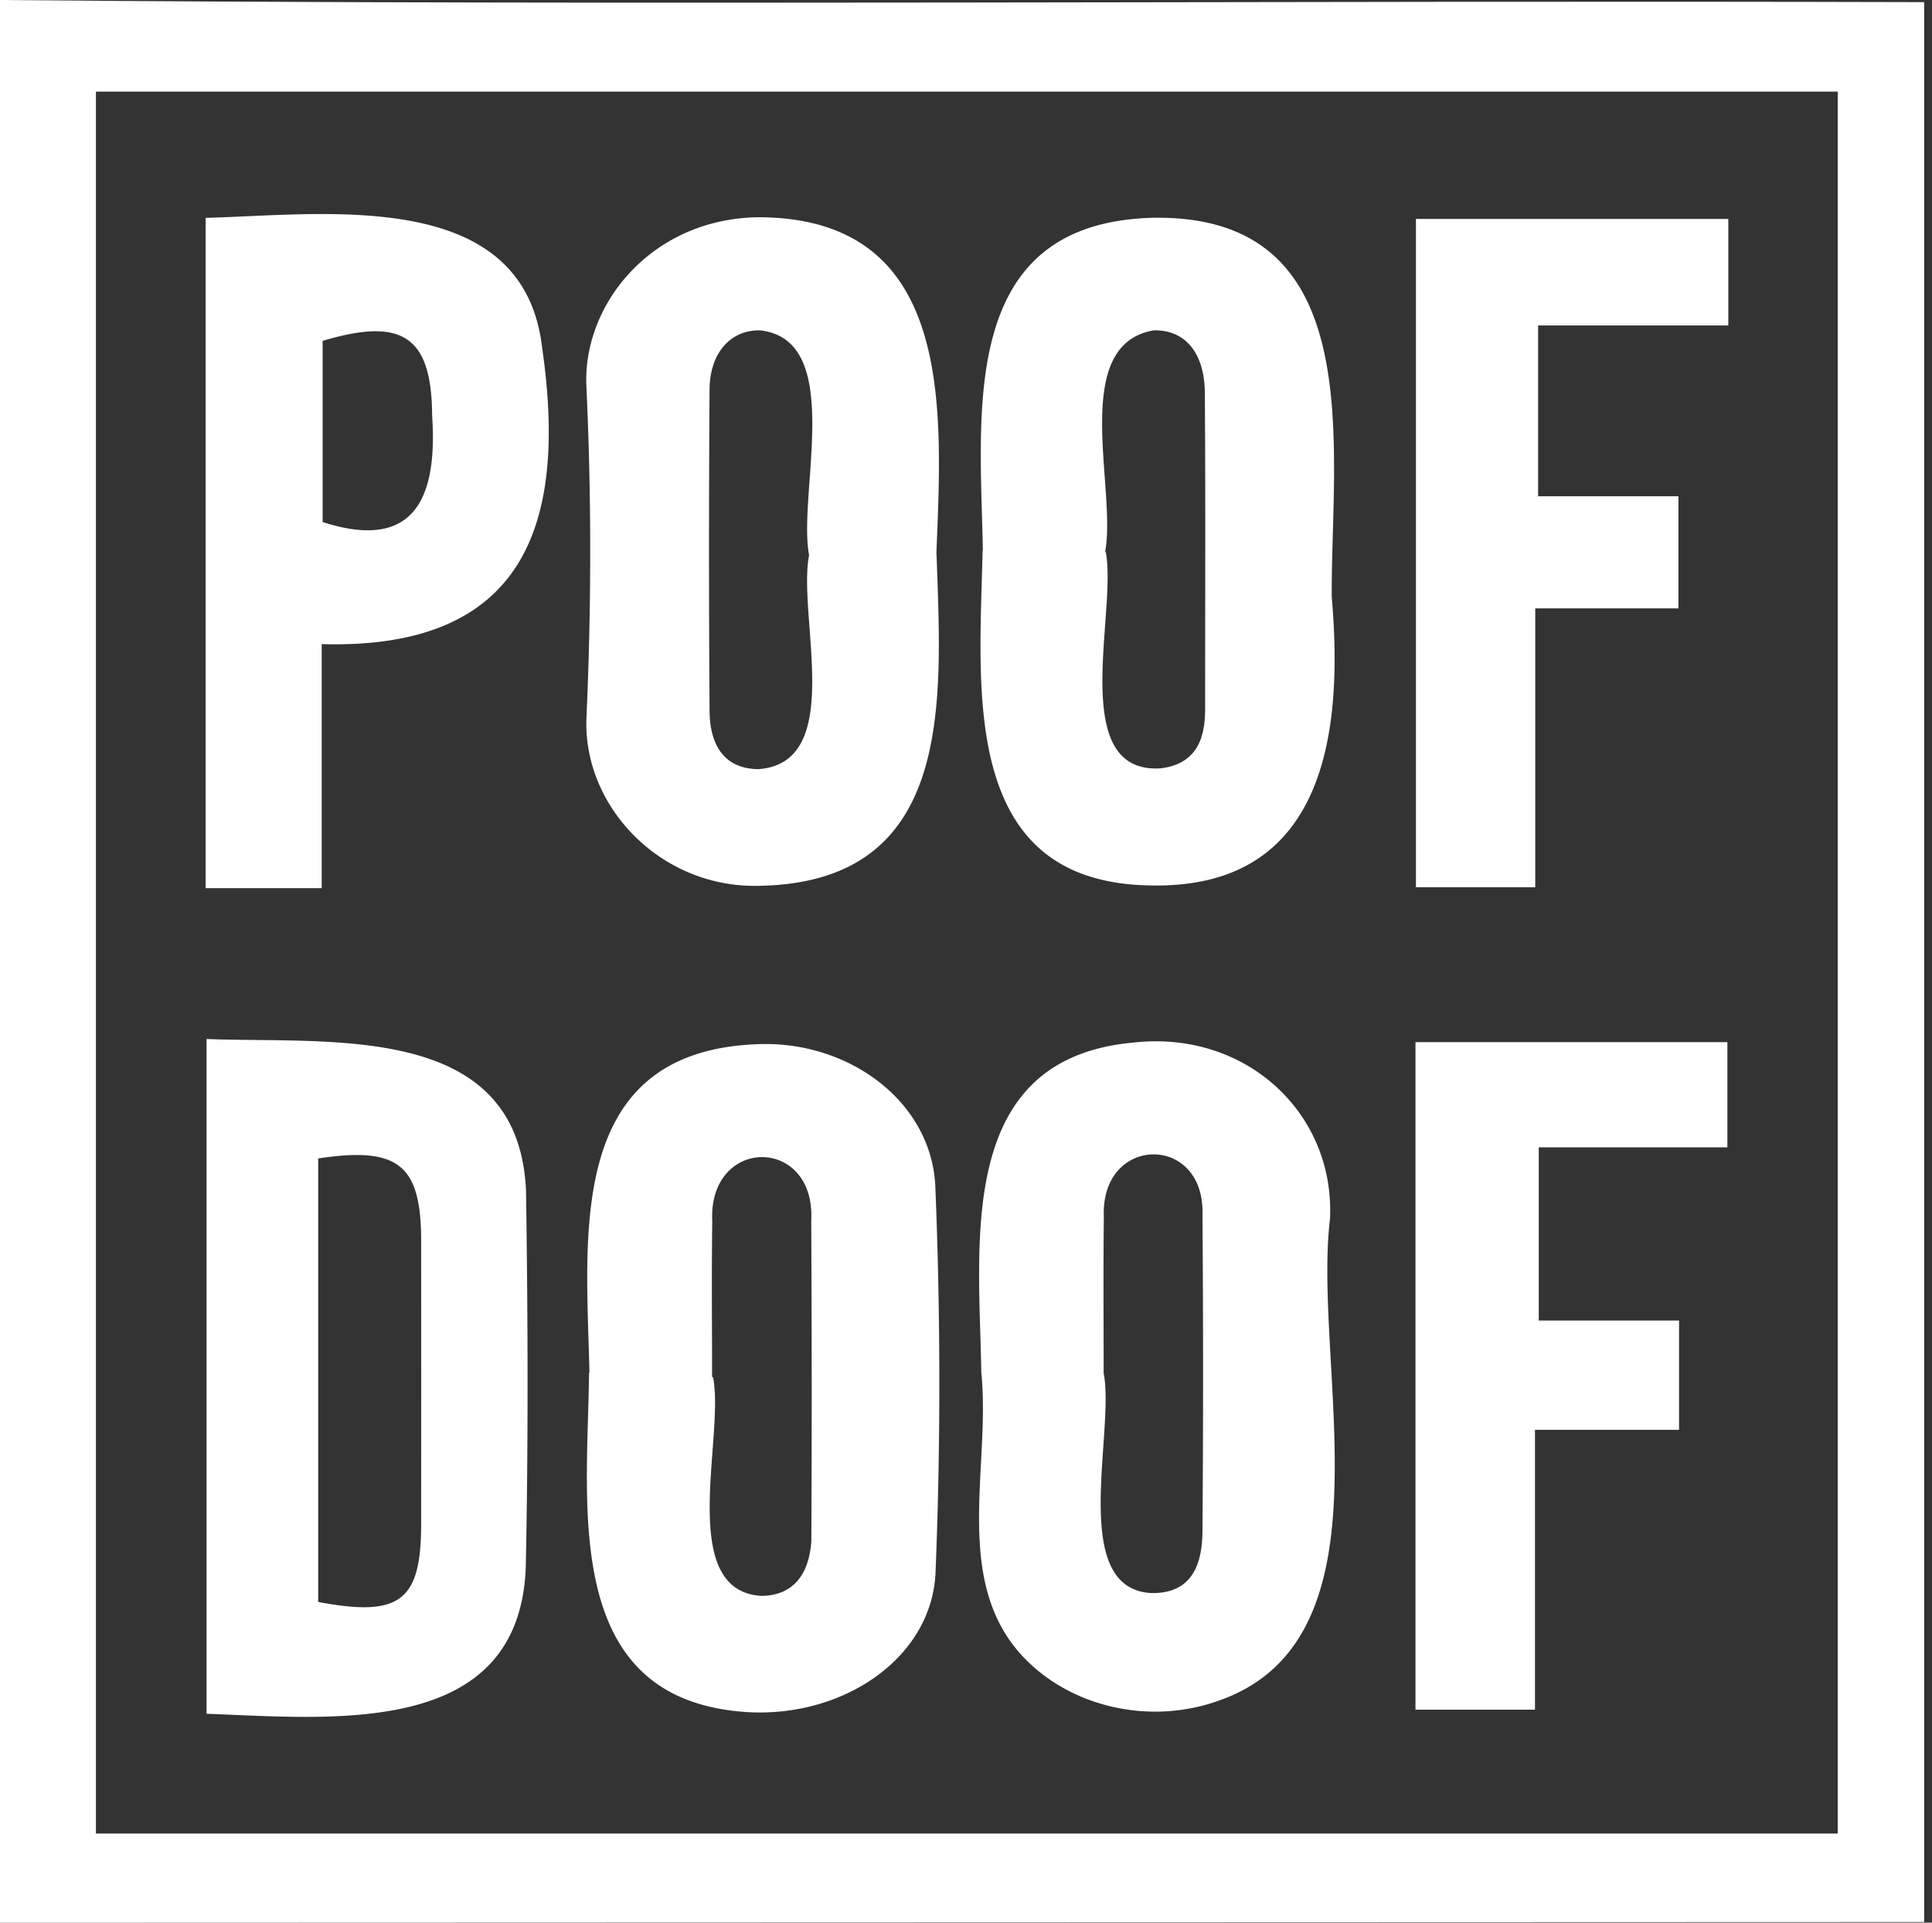
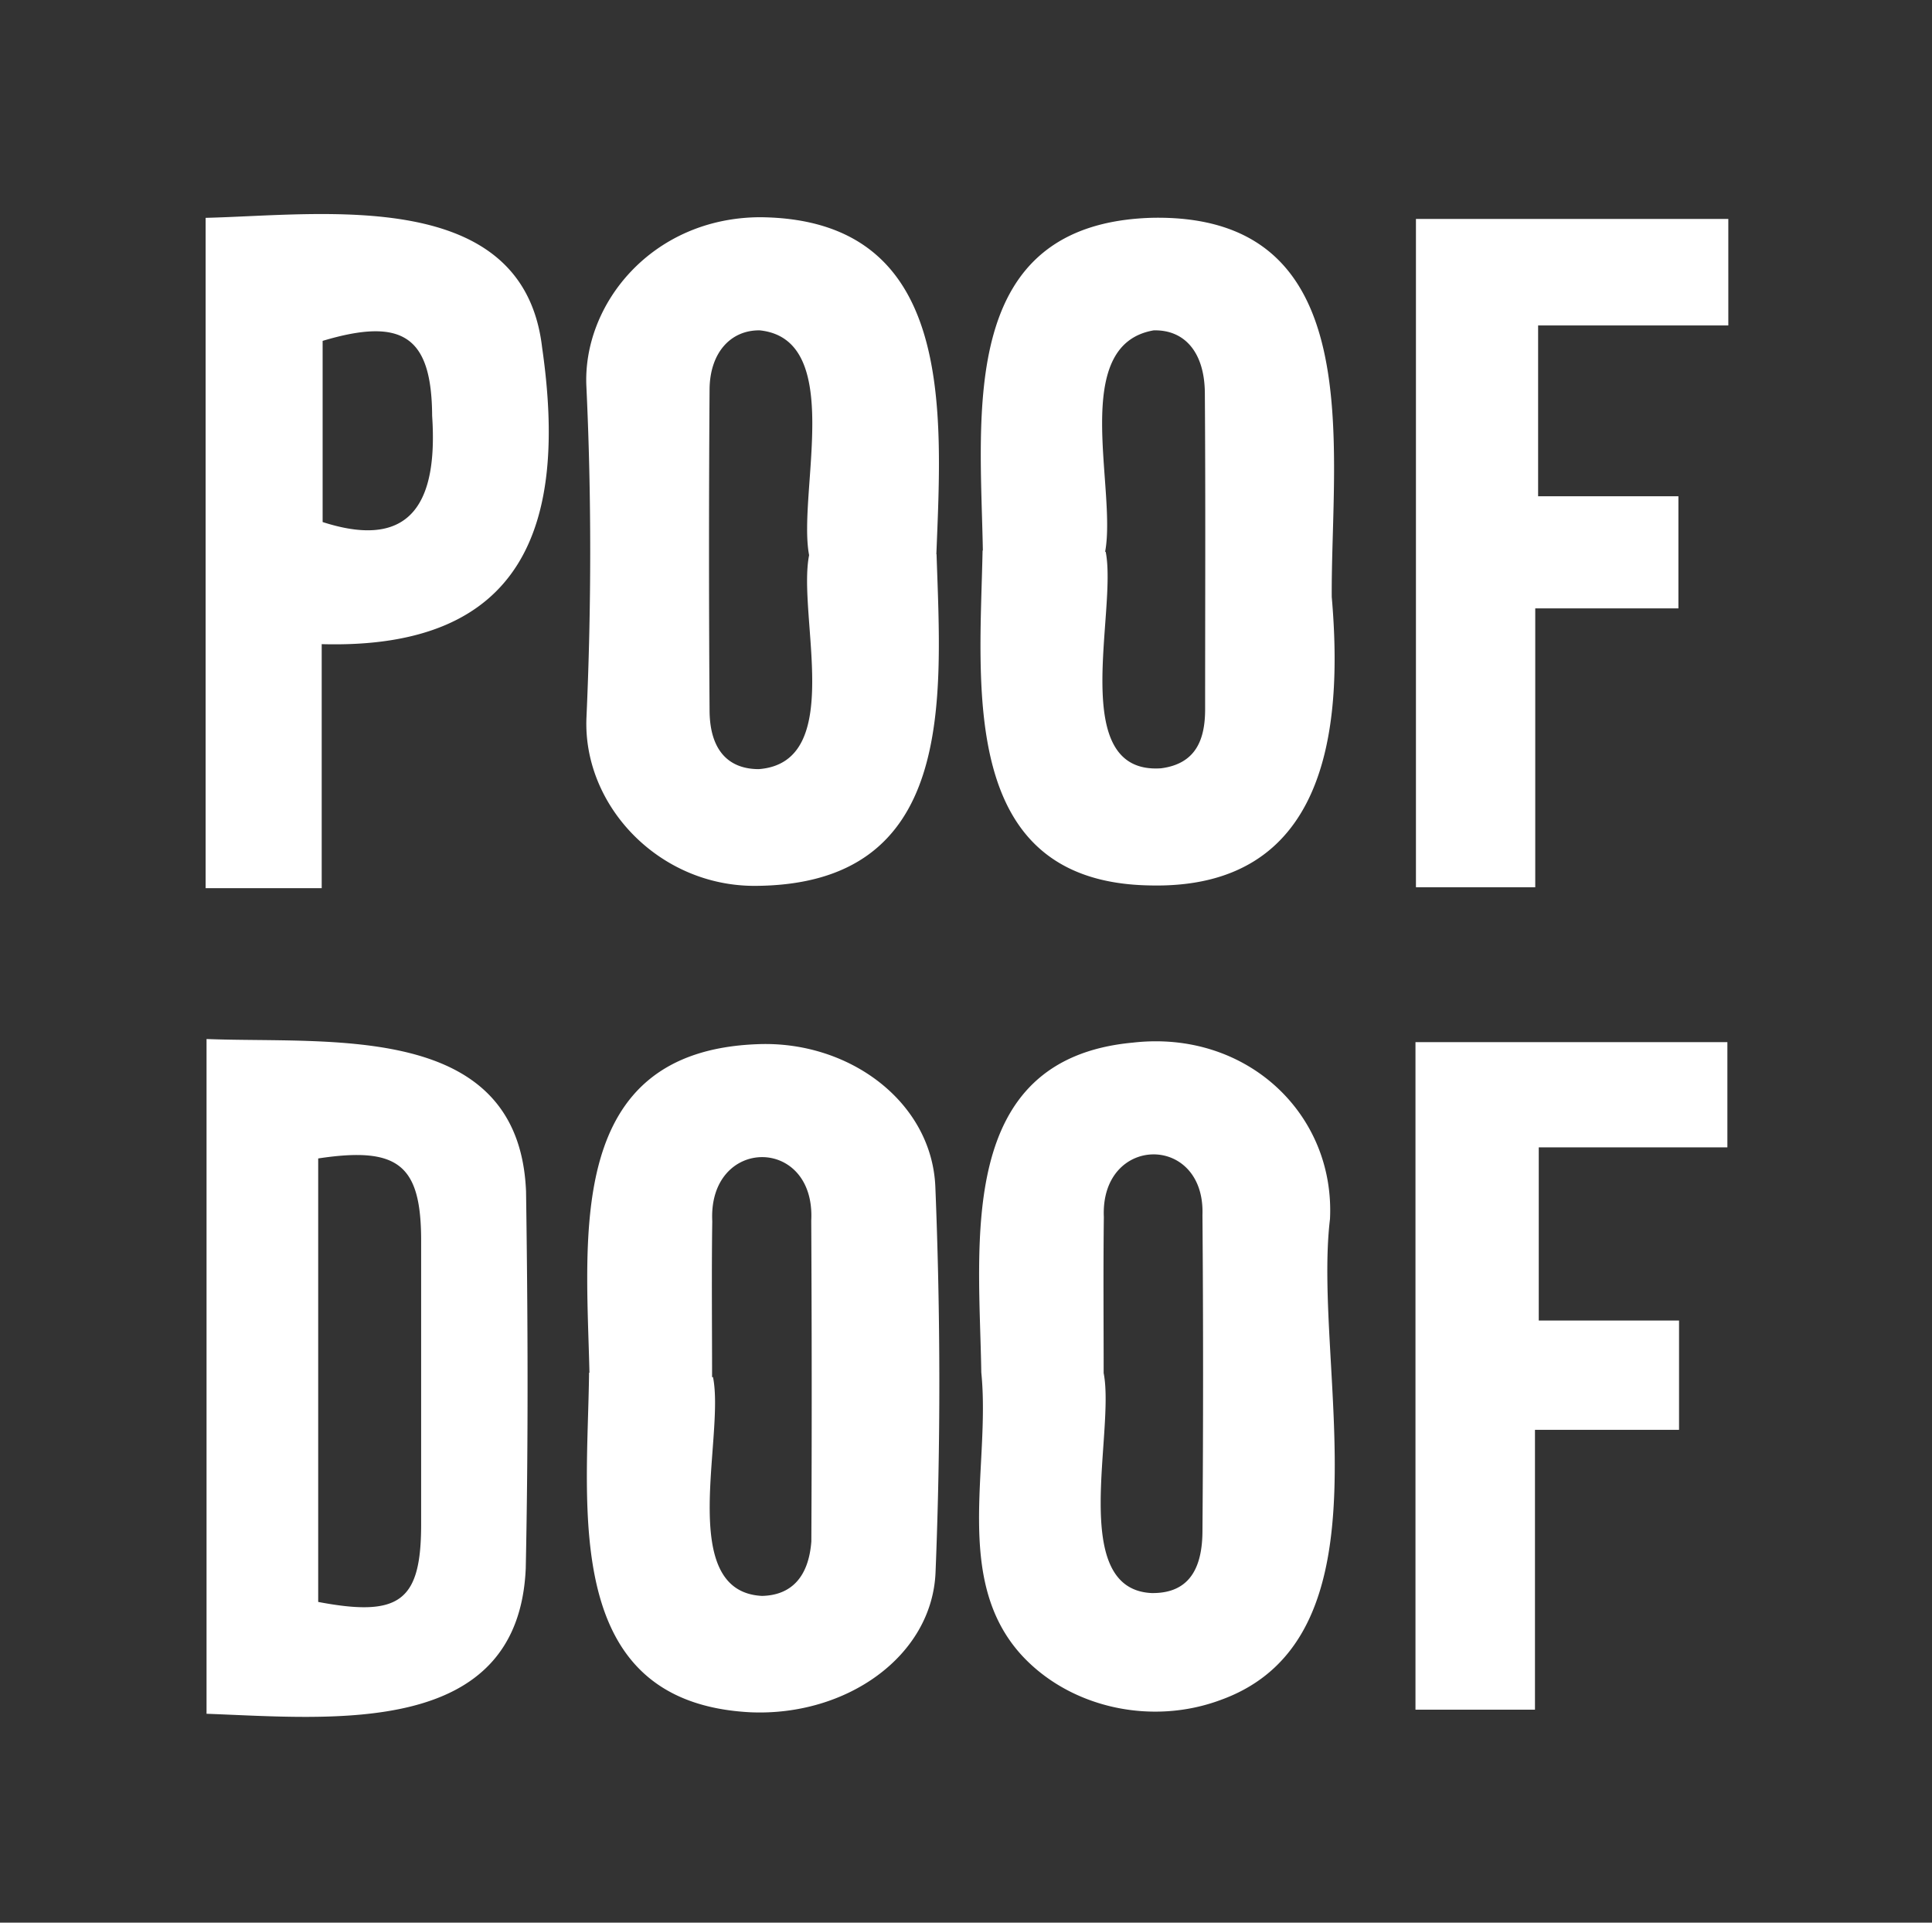
<svg xmlns="http://www.w3.org/2000/svg" width="201" height="200" fill="none">
  <rect width="100%" height="100%" fill="#333333" stroke="none" />
-   <path fill="#fff" d="M0 0v200c66.747-.019 133.426-.048 200.183-.067V.221C133.455.03 66.718.596 0 0zm191.193 190.731H9.98V9.528h181.213v181.203z" />
-   <path fill="#fff" d="M78.804 108.619c-20.028.75-17.797 19.874-17.48 34.171h-.039c-.163 14.125-2.99 34.306 16.788 35.325 9.951.433 18.903-5.807 19.259-14.566.538-13.336.519-26.73-.02-40.075-.355-8.855-8.99-15.249-18.508-14.855zm5.605 51.738c-.279 3.644-2.048 5.586-5.134 5.653-8.97-.461-3.837-16.585-5.096-22.758h-.096c0-5.404-.058-10.817.019-16.221-.433-8.836 10.75-8.913 10.298-.067.057 11.134.067 22.268.01 33.402v-.009zm35.152-68.254c18.393.48 20.211-15.99 18.99-30.008-.097-15.5 4.076-39.883-18.692-39.44-20.249.586-17.864 20.181-17.605 34.613h-.029c-.288 14.259-2.528 34.47 17.346 34.835h-.01zm.452-57.738c3.221-.086 5.298 2.27 5.336 6.49.077 10.971.029 21.942.029 32.922 0 3.183-.981 5.682-4.596 6.144-9.807.654-4.509-16.355-5.75-22.528h-.057c1.231-6.605-3.75-21.508 5.048-23.028h-.01zM61.015 74.622c-.404 9.163 7.529 17.547 17.519 17.528 20.97-.087 19.402-19.316 18.902-34.498h-.019c.577-14.884 2.02-34.902-18.374-35.056-11.163.067-18.432 9-18.038 17.585.539 11.461.52 22.98.01 34.431v.01zm12.807-34.123c.029-3.817 2.202-6.173 5.221-6.135 8.961.943 3.904 16.97 5.134 23.384-1.25 6.307 3.856 21.547-5.23 22.258-3.23 0-5.106-2.048-5.125-6.096a2419.51 2419.51 0 0 1 0-33.411zm32.49 131.704c5.029 5.442 13.471 7.326 20.701 4.624 18.192-6.566 9.509-34.642 11.355-50.026.539-10.971-8.73-19.691-20.508-18.345-18.519 1.711-15.971 20.845-15.769 34.315.991 9.721-3.019 21.538 4.221 29.432zm8.509-29.383c0-5.404-.048-10.817.02-16.221-.375-8.586 10.557-8.721 10.259-.211.086 10.97.086 21.95 0 32.931-.029 4.432-1.856 6.451-5.308 6.394-8.663-.433-3.759-16.769-4.971-22.884v-.009zm-93.333-34.738v70.189c13.192.481 32.45 2.529 33.21-15.134.27-13.067.221-26.133.03-39.2-.722-17.72-20.337-15.345-33.23-15.855h-.01zm22.326 50.526c-.01 7.933-2.211 9.644-10.71 8.029v-46.132c8.364-1.27 10.7.682 10.71 8.518a14579 14579 0 0 1 0 29.576v.009zM33.469 67.006c21.095.586 25.595-12.423 22.931-30.855-1.951-16.807-22.72-13.787-35.007-13.49V92.39h12.076V67.006zm.096-31.547c8.375-2.51 11.346-.423 11.394 7.798.557 8.336-1.693 14.182-11.394 11.047V35.46zm126.158 27.826h14.894V51.622h-14.596V33.854h19.788V22.777h-32.498v69.516h12.412V63.285zm-.029 85.448h14.989v-11.365h-14.595V119.35h19.624v-10.942h-32.45v69.439h12.432v-29.114z" />
+   <path fill="#fff" d="M78.804 108.619c-20.028.75-17.797 19.874-17.48 34.171h-.039c-.163 14.125-2.99 34.306 16.788 35.325 9.951.433 18.903-5.807 19.259-14.566.538-13.336.519-26.73-.02-40.075-.355-8.855-8.99-15.249-18.508-14.855zm5.605 51.738c-.279 3.644-2.048 5.586-5.134 5.653-8.97-.461-3.837-16.585-5.096-22.758h-.096c0-5.404-.058-10.817.019-16.221-.433-8.836 10.75-8.913 10.298-.067.057 11.134.067 22.268.01 33.402v-.009zm35.152-68.254c18.393.48 20.211-15.99 18.99-30.008-.097-15.5 4.076-39.883-18.692-39.44-20.249.586-17.864 20.181-17.605 34.613h-.029c-.288 14.259-2.528 34.47 17.346 34.835h-.01zm.452-57.738c3.221-.086 5.298 2.27 5.336 6.49.077 10.971.029 21.942.029 32.922 0 3.183-.981 5.682-4.596 6.144-9.807.654-4.509-16.355-5.75-22.528h-.057c1.231-6.605-3.75-21.508 5.048-23.028h-.01zM61.015 74.622c-.404 9.163 7.529 17.547 17.519 17.528 20.97-.087 19.402-19.316 18.902-34.498h-.019c.577-14.884 2.02-34.902-18.374-35.056-11.163.067-18.432 9-18.038 17.585.539 11.461.52 22.98.01 34.431v.01zm12.807-34.123c.029-3.817 2.202-6.173 5.221-6.135 8.961.943 3.904 16.97 5.134 23.384-1.25 6.307 3.856 21.547-5.23 22.258-3.23 0-5.106-2.048-5.125-6.096a2419.51 2419.51 0 0 1 0-33.411zm32.49 131.704c5.029 5.442 13.471 7.326 20.701 4.624 18.192-6.566 9.509-34.642 11.355-50.026.539-10.971-8.73-19.691-20.508-18.345-18.519 1.711-15.971 20.845-15.769 34.315.991 9.721-3.019 21.538 4.221 29.432zm8.509-29.383c0-5.404-.048-10.817.02-16.221-.375-8.586 10.557-8.721 10.259-.211.086 10.97.086 21.95 0 32.931-.029 4.432-1.856 6.451-5.308 6.394-8.663-.433-3.759-16.769-4.971-22.884v-.009zm-93.333-34.738v70.189c13.192.481 32.45 2.529 33.21-15.134.27-13.067.221-26.133.03-39.2-.722-17.72-20.337-15.345-33.23-15.855h-.01zm22.326 50.526c-.01 7.933-2.211 9.644-10.71 8.029v-46.132c8.364-1.27 10.7.682 10.71 8.518v.009zM33.469 67.006c21.095.586 25.595-12.423 22.931-30.855-1.951-16.807-22.72-13.787-35.007-13.49V92.39h12.076V67.006zm.096-31.547c8.375-2.51 11.346-.423 11.394 7.798.557 8.336-1.693 14.182-11.394 11.047V35.46zm126.158 27.826h14.894V51.622h-14.596V33.854h19.788V22.777h-32.498v69.516h12.412V63.285zm-.029 85.448h14.989v-11.365h-14.595V119.35h19.624v-10.942h-32.45v69.439h12.432v-29.114z" />
</svg>